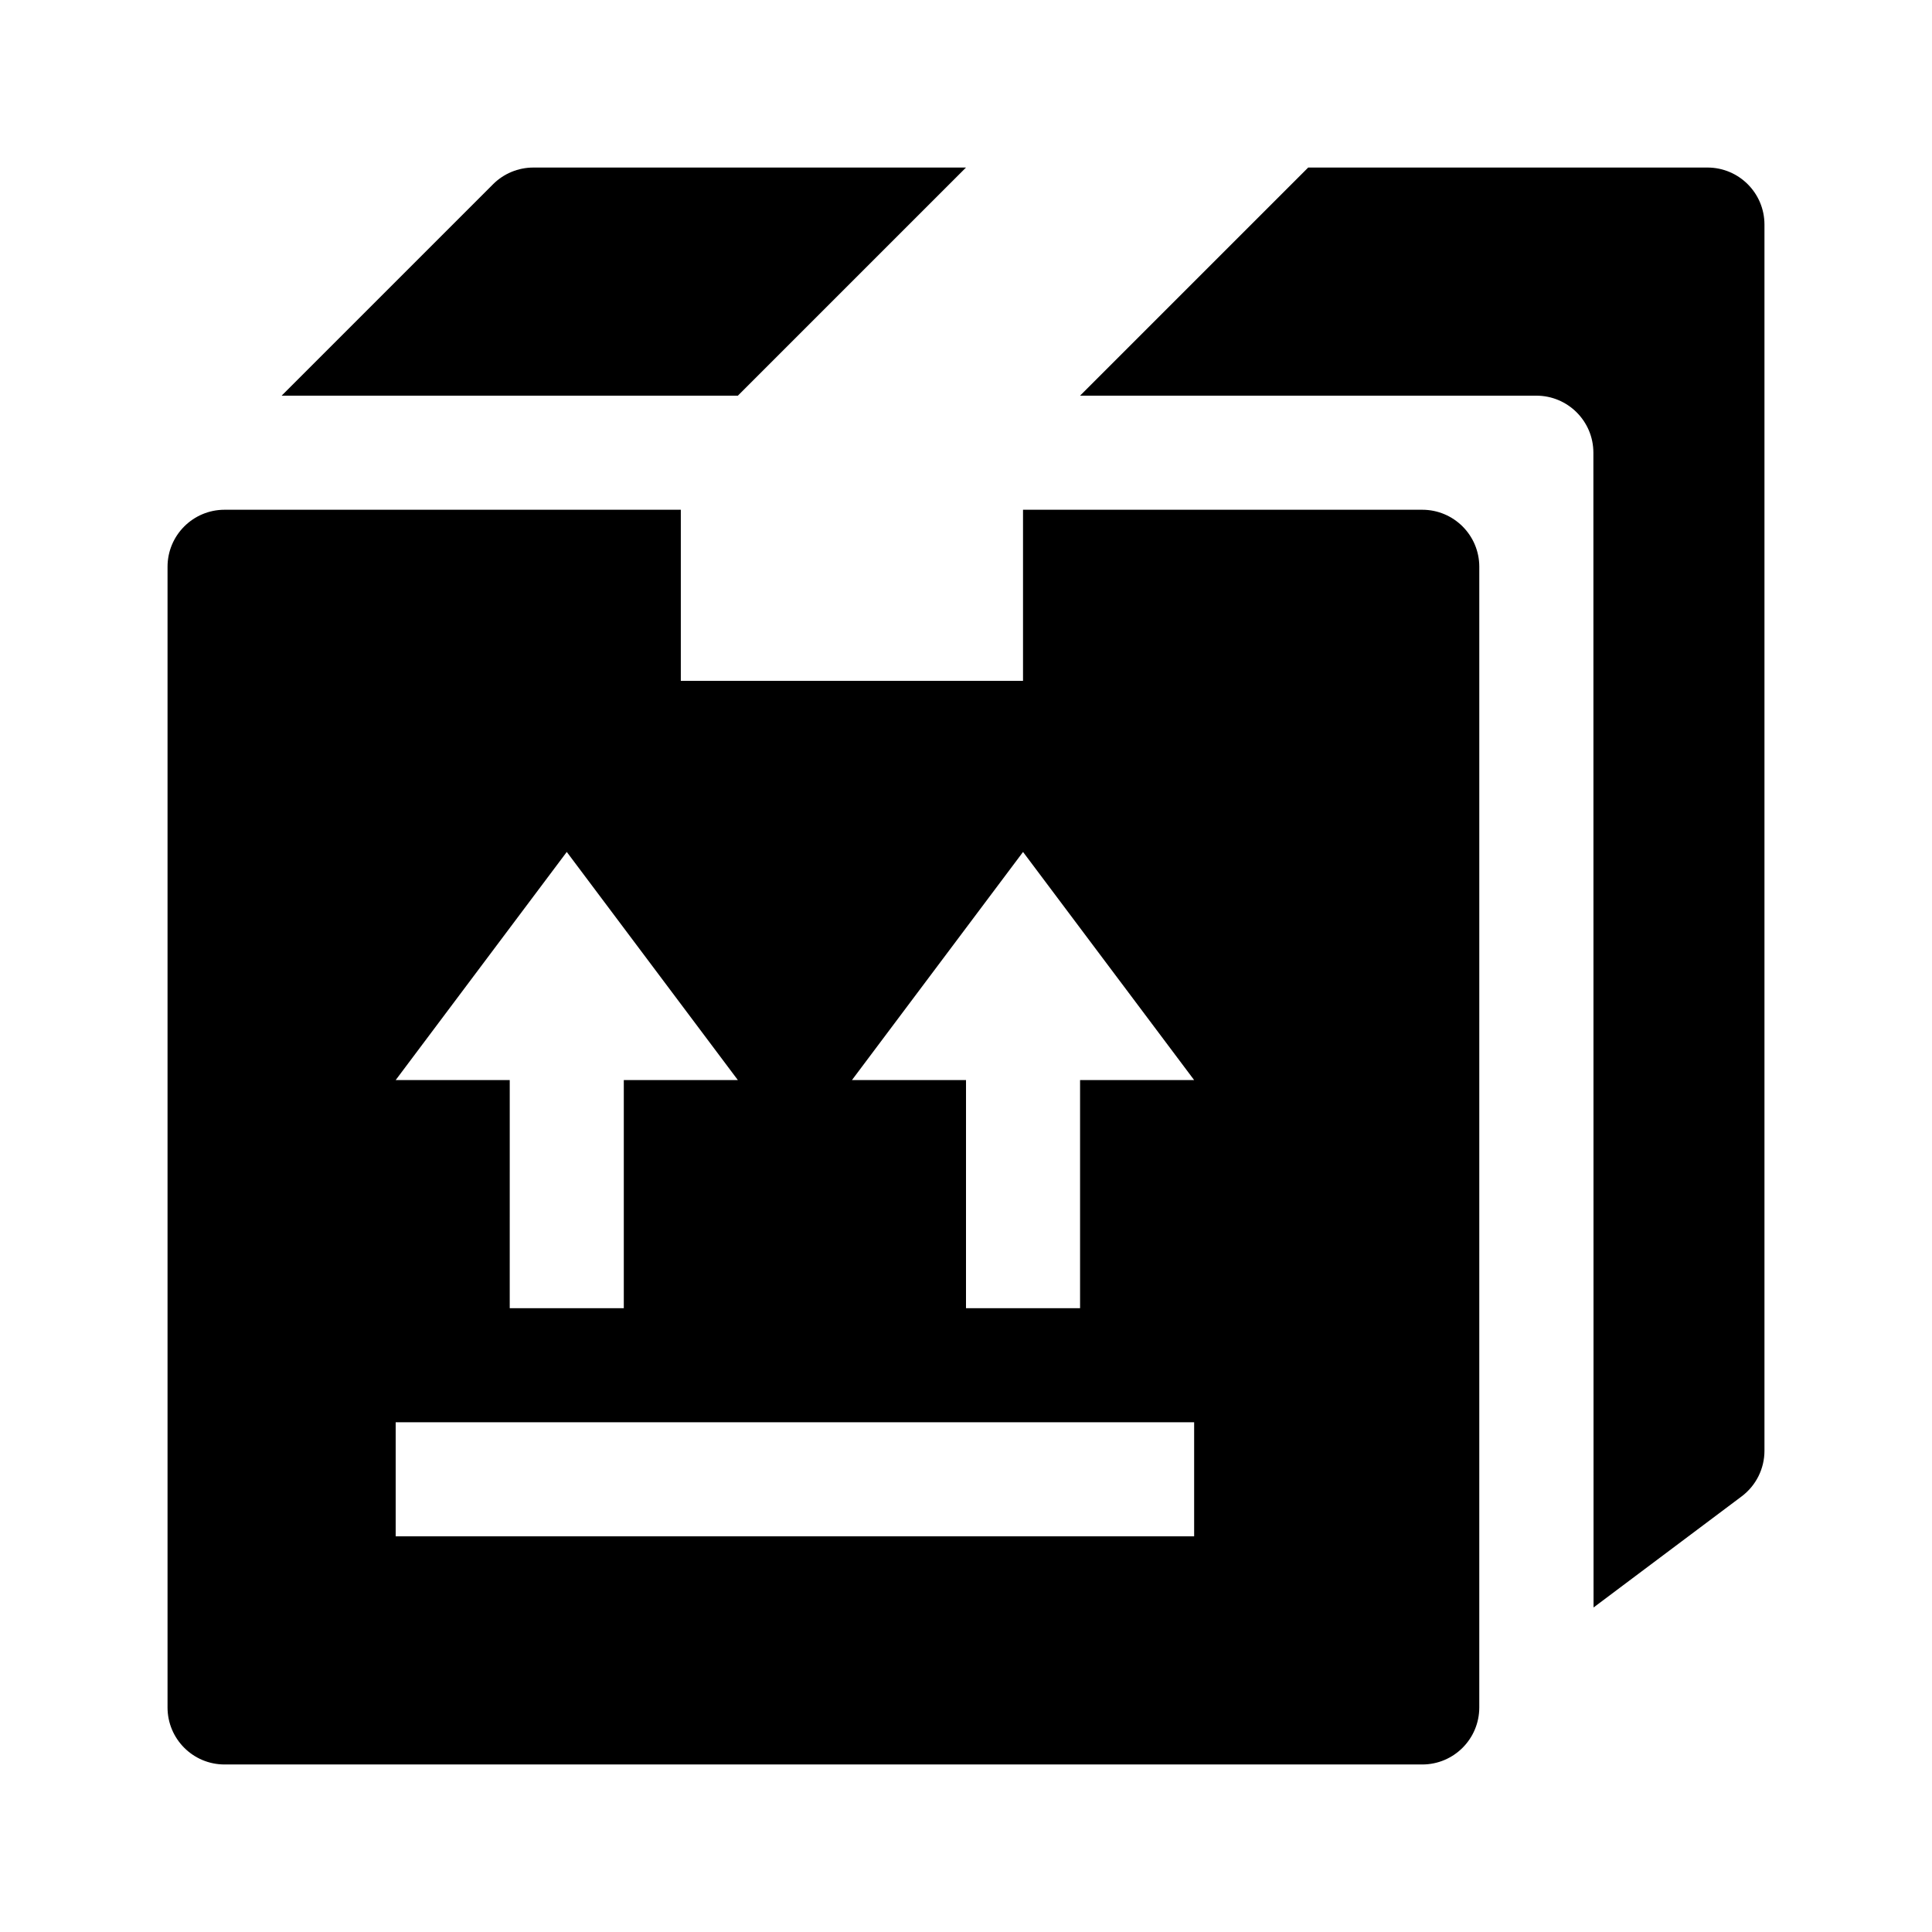
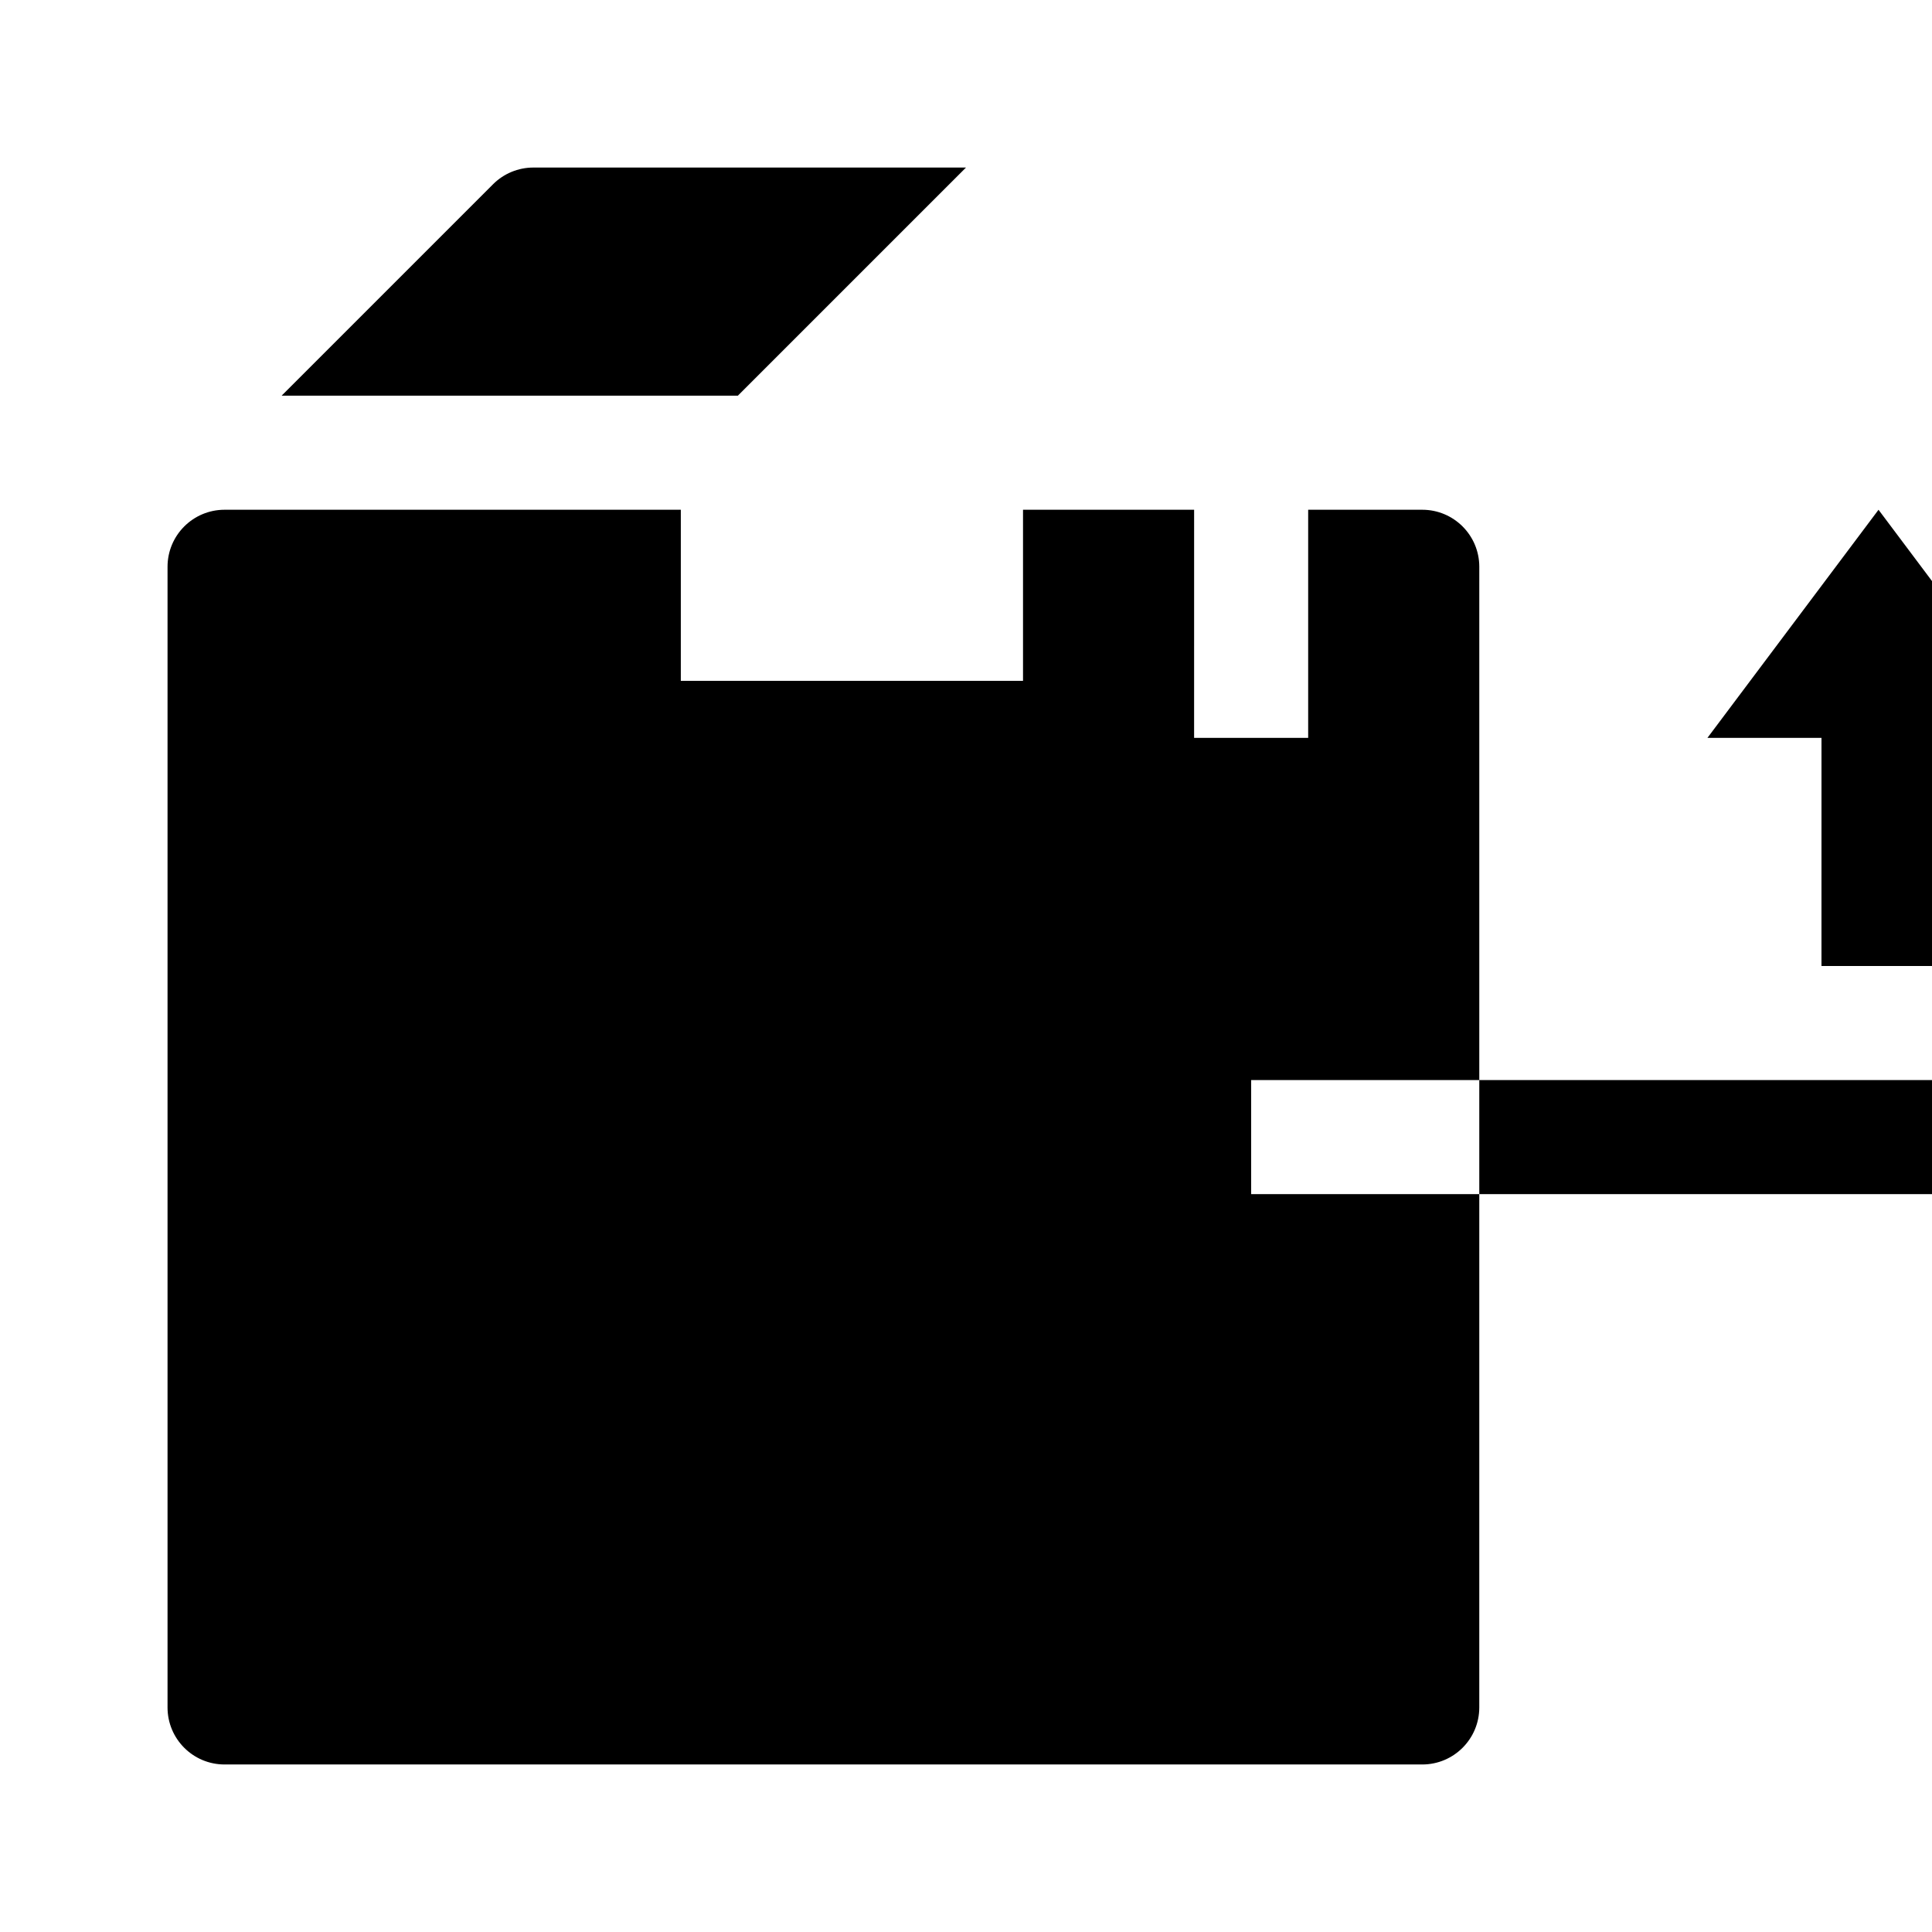
<svg xmlns="http://www.w3.org/2000/svg" fill="#000000" width="800px" height="800px" version="1.1" viewBox="144 144 512 512">
  <g>
    <path d="m339.54 248.86h-120.91l56.027-56.027c2.836-2.836 6.68-4.43 10.691-4.43h114.65z" />
-     <path d="m611.6 203.51v324.96c0 4.758-2.242 9.238-6.047 12.09l-39.246 29.438-0.043-306.03c0-8.348-6.766-15.113-15.113-15.113h-120.92l60.457-60.457h105.8c8.348 0 15.113 6.766 15.113 15.113z" />
-     <path d="m520.91 279.09h-105.8v45.344l-90.688-0.004v-45.344l-120.91 0.004c-8.348 0-15.113 6.766-15.113 15.113v302.29c0 8.348 6.766 15.113 15.113 15.113h317.4c8.348 0 15.113-6.766 15.113-15.113l0.004-302.29c0-8.348-6.766-15.113-15.113-15.113zm-226.71 90.684 45.344 60.457h-30.23v60.457h-30.23l0.004-60.457h-30.23zm166.26 181.37h-211.6v-30.23h211.6zm-30.23-120.91v60.457h-30.23l0.004-60.457h-30.23l45.344-60.457 45.344 60.457z" />
+     <path d="m520.91 279.09h-105.8v45.344l-90.688-0.004v-45.344l-120.91 0.004c-8.348 0-15.113 6.766-15.113 15.113v302.29c0 8.348 6.766 15.113 15.113 15.113h317.4c8.348 0 15.113-6.766 15.113-15.113l0.004-302.29c0-8.348-6.766-15.113-15.113-15.113zh-30.23v60.457h-30.23l0.004-60.457h-30.23zm166.26 181.37h-211.6v-30.23h211.6zm-30.23-120.91v60.457h-30.23l0.004-60.457h-30.23l45.344-60.457 45.344 60.457z" />
  </g>
</svg>